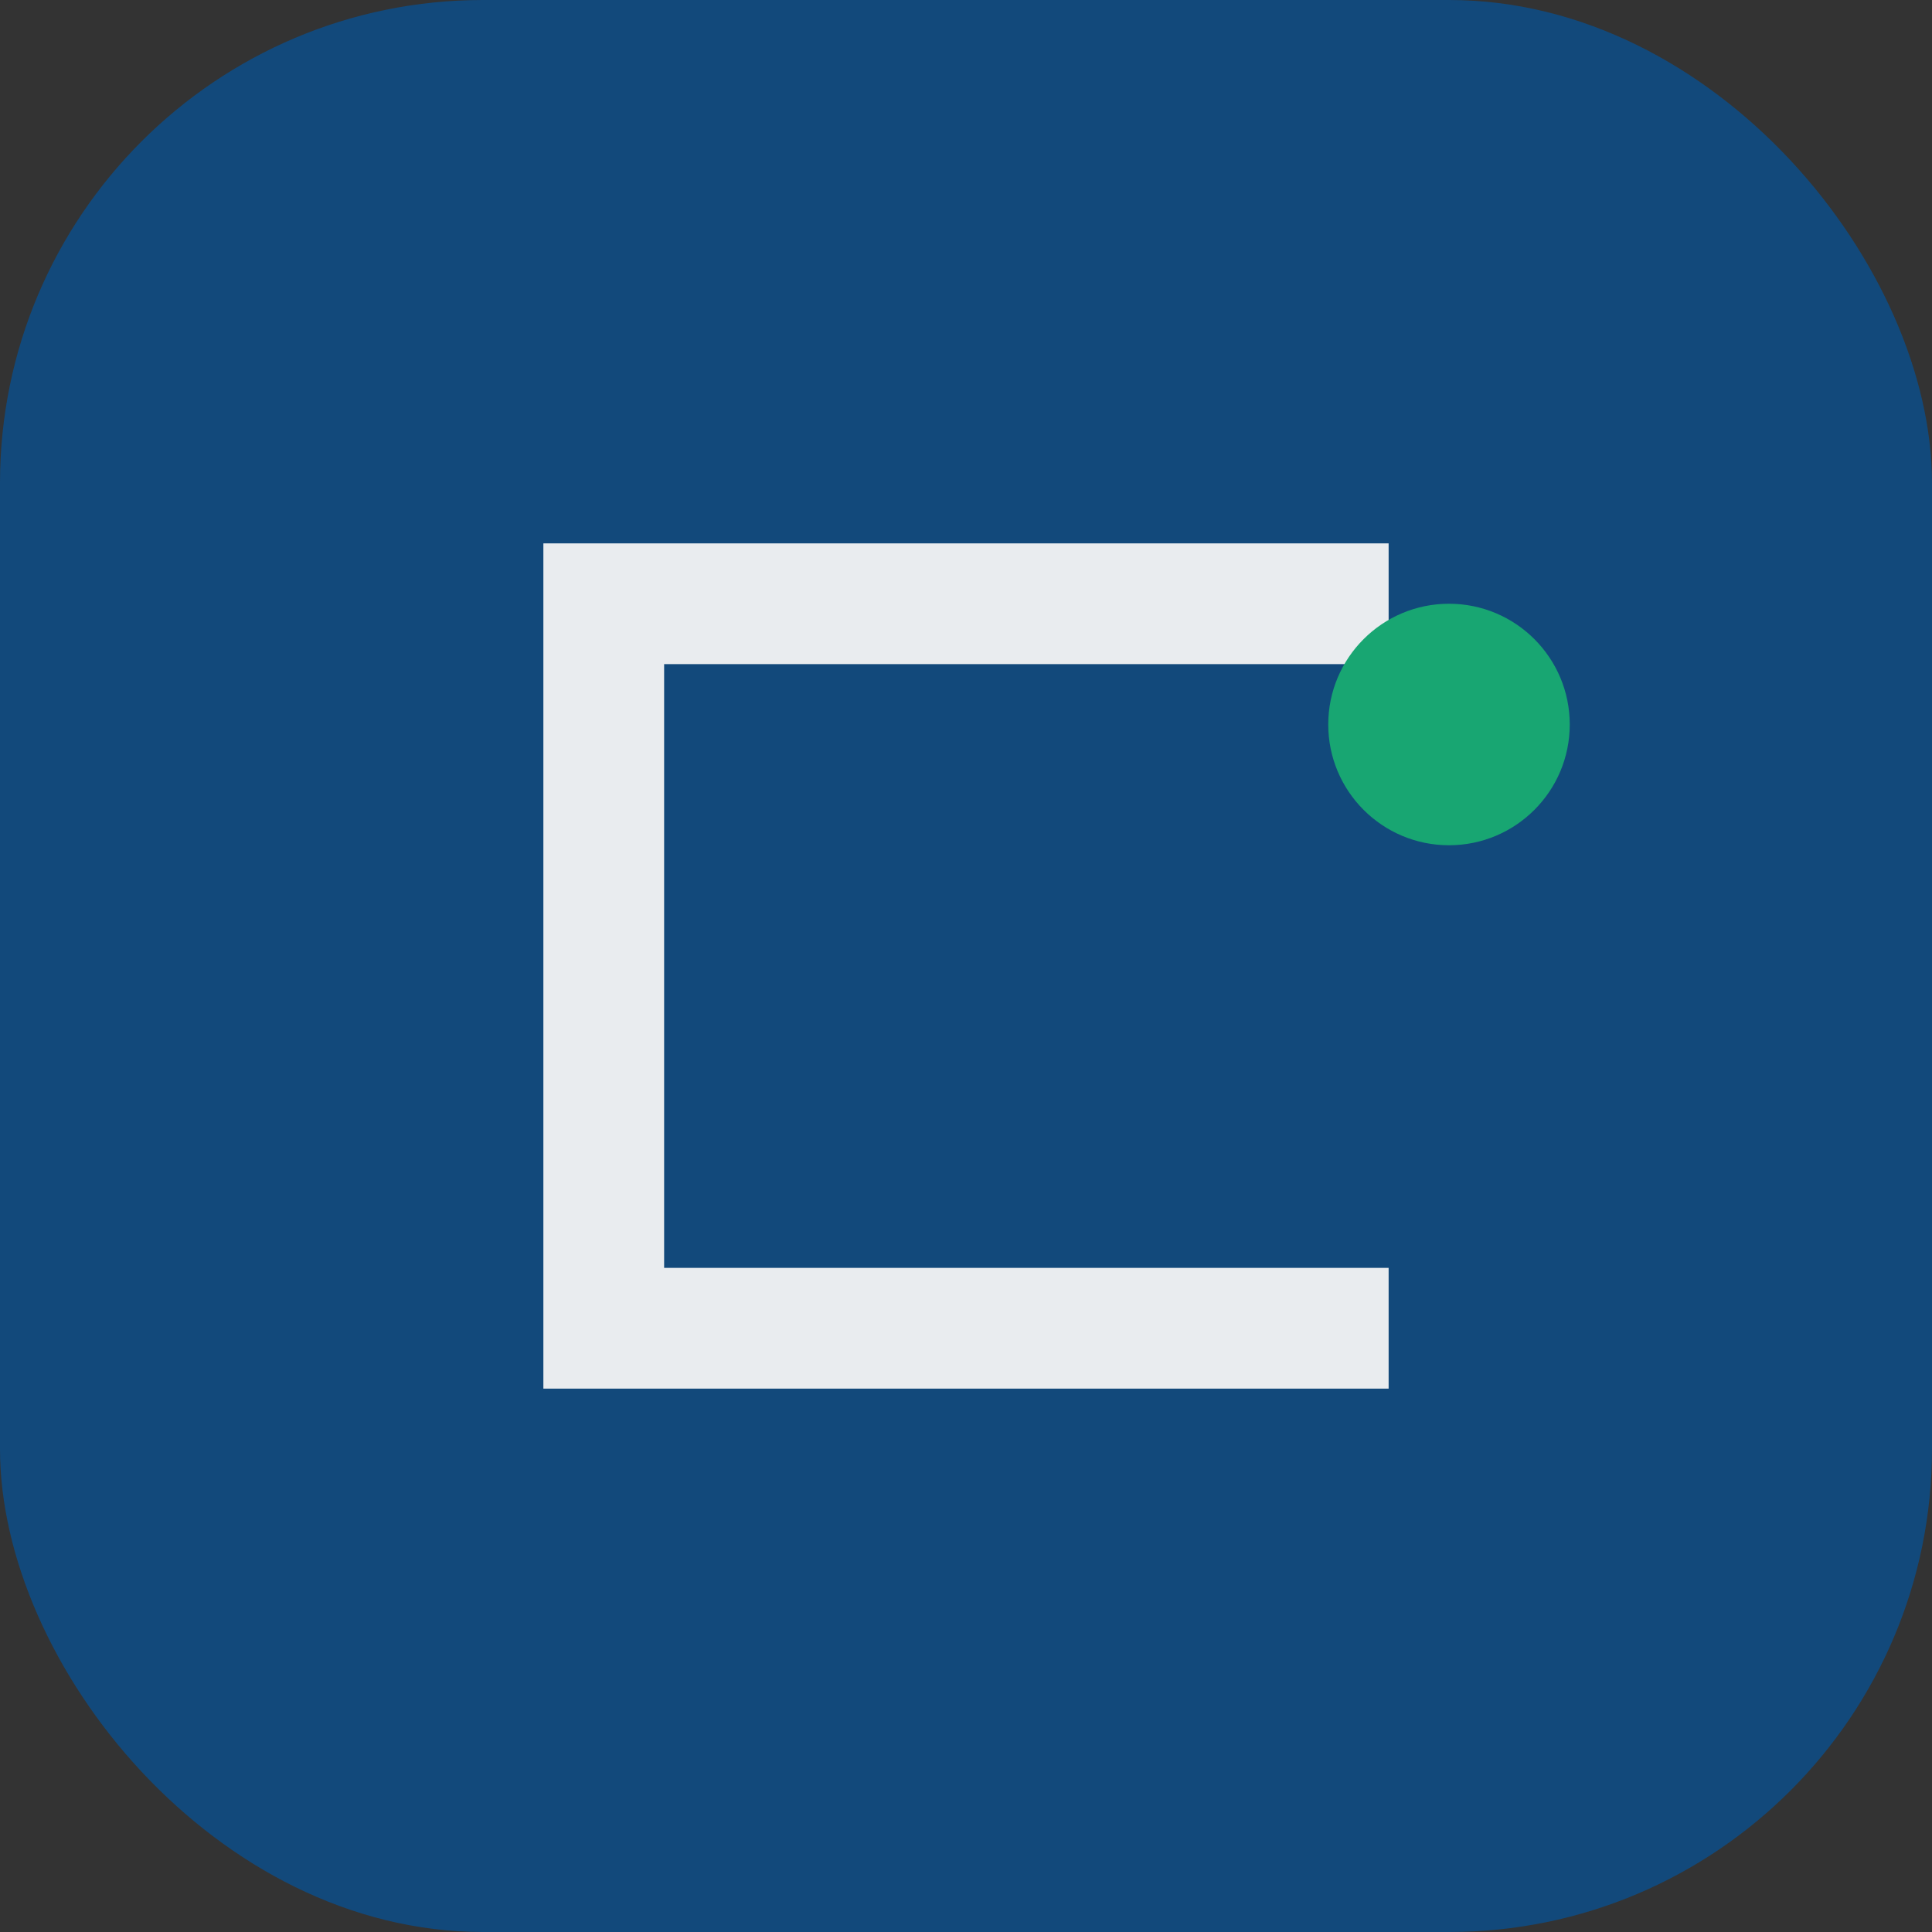
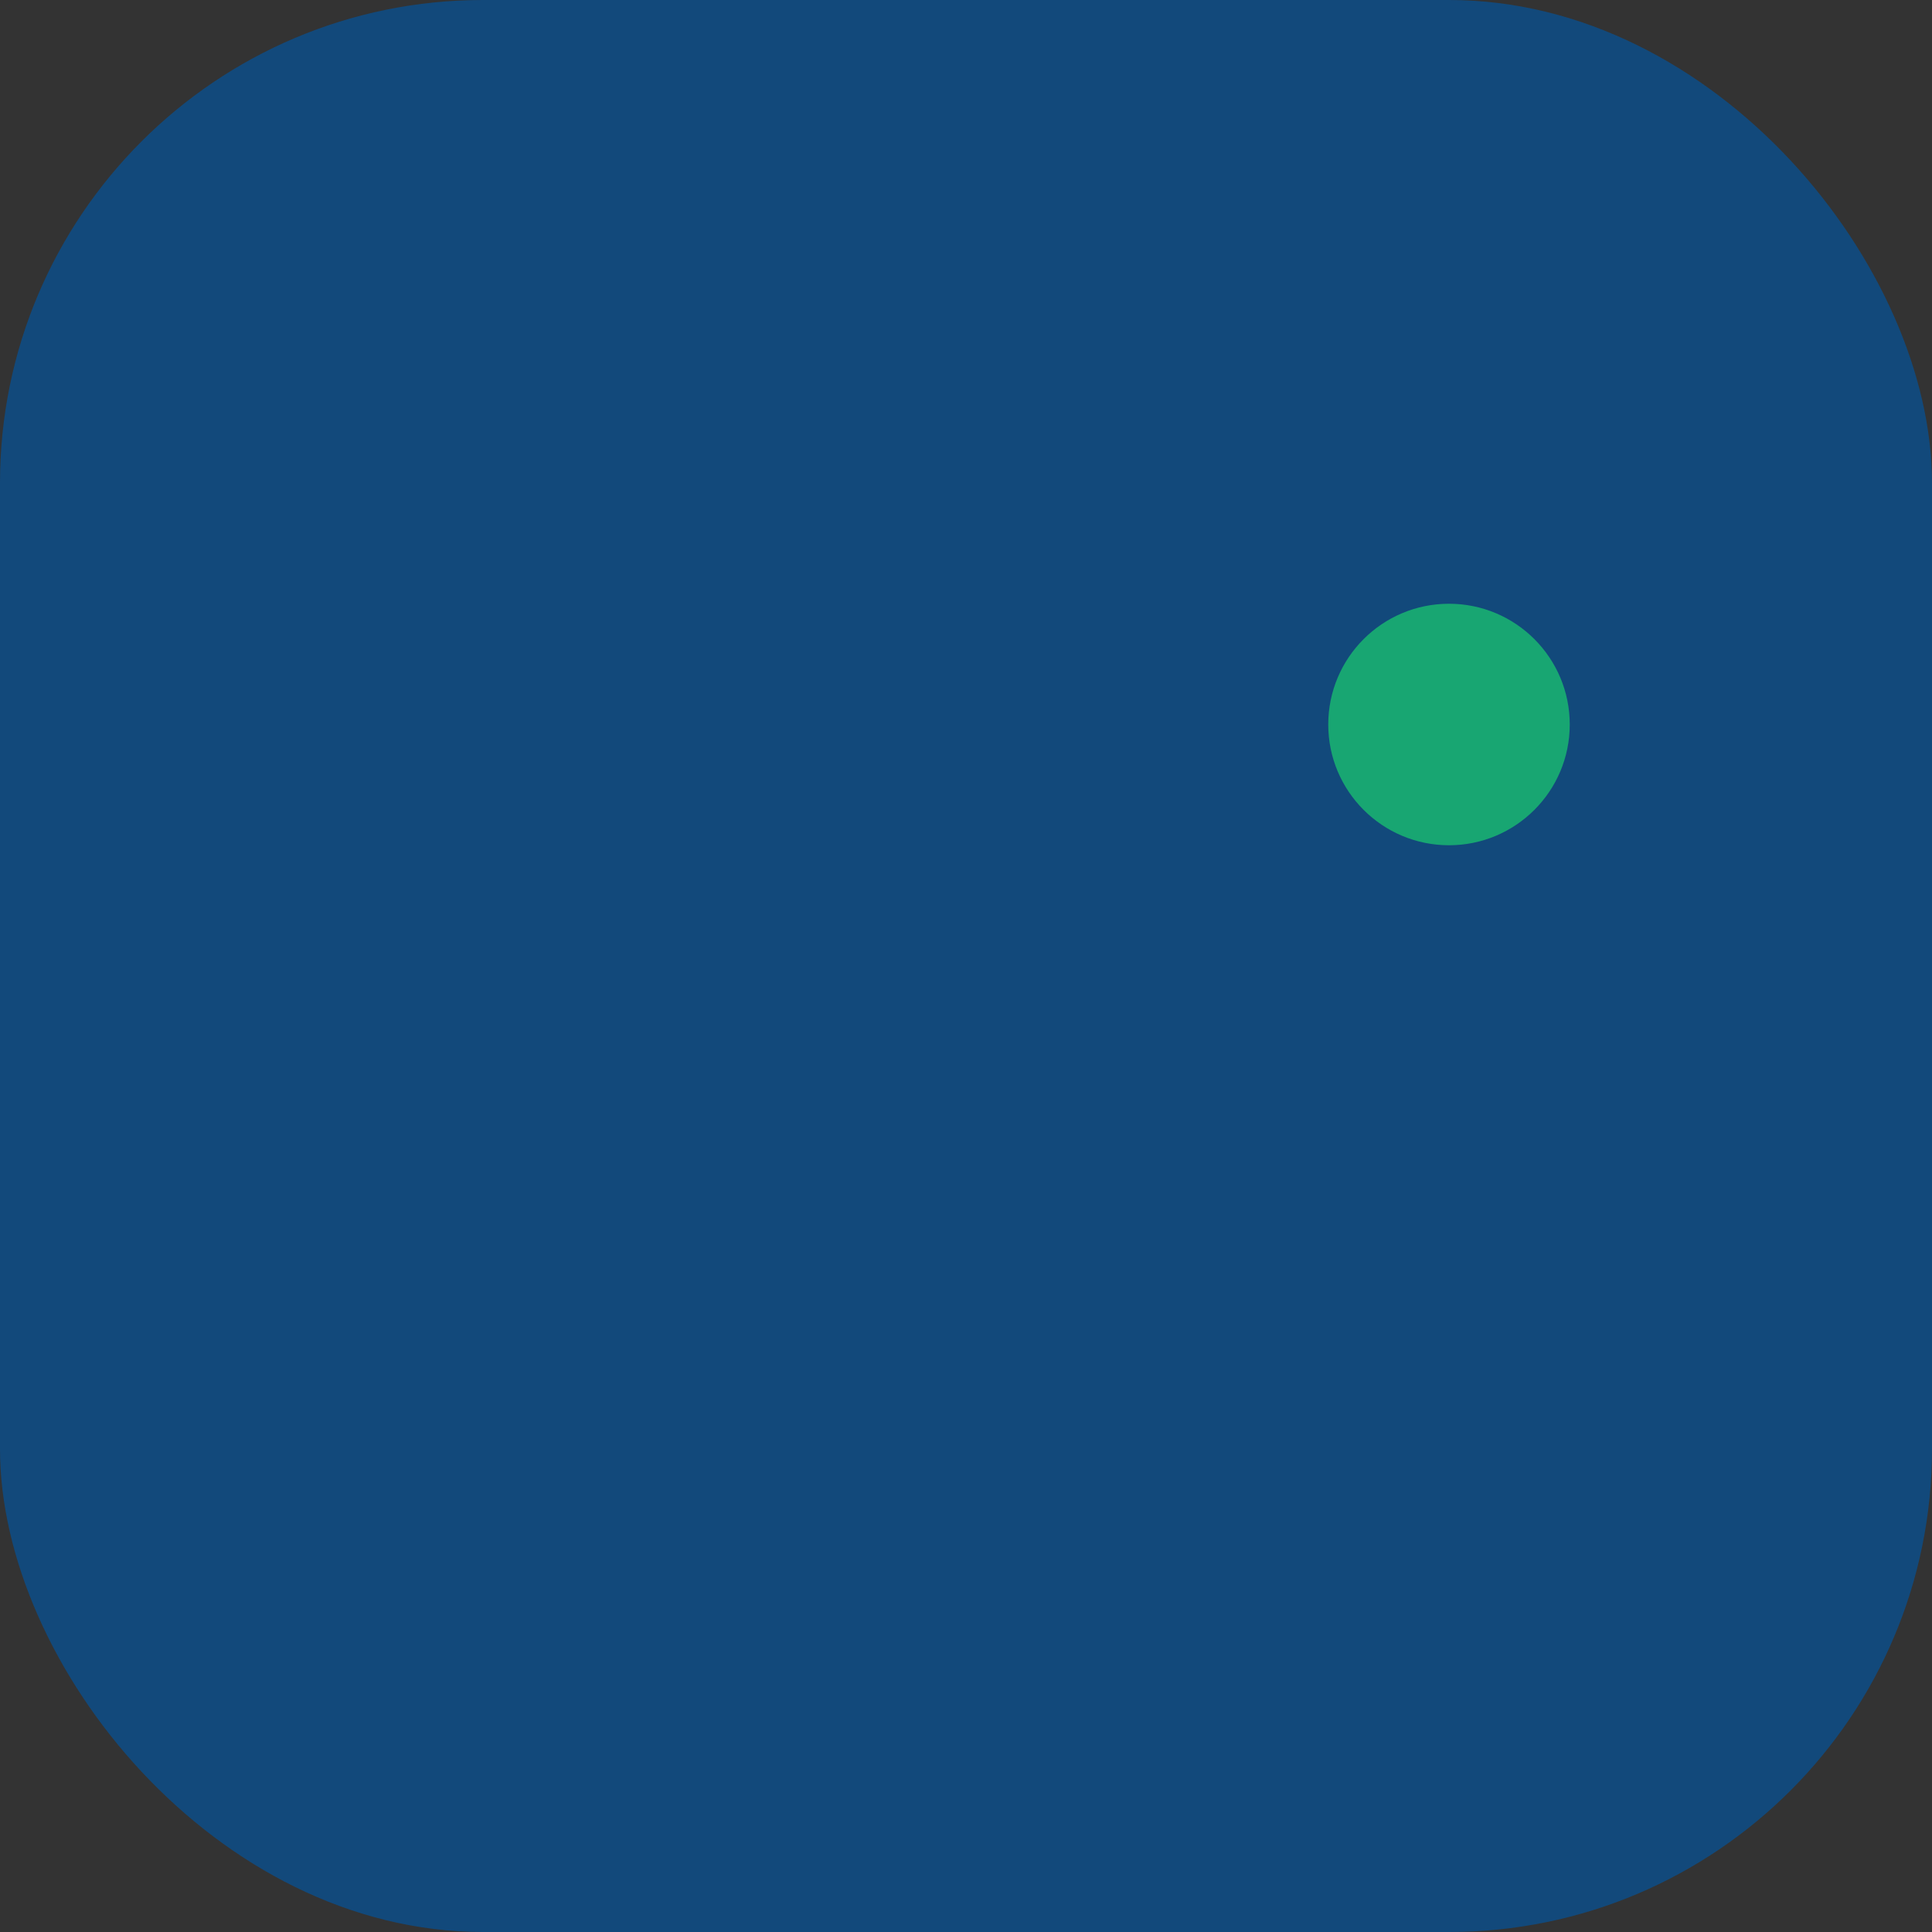
<svg xmlns="http://www.w3.org/2000/svg" width="32" height="32" viewBox="0 0 32 32">
  <rect x="0" y="0" width="32" height="32" fill="#333333" stroke="none" />
  <rect fill="#12497B" width="32" height="32" rx="8" />
-   <path d="M9 23V9h14v2h-12v10h12v2H9z" fill="#E9ECEF" />
  <circle cx="24" cy="12" r="2" fill="#18A672" />
</svg>